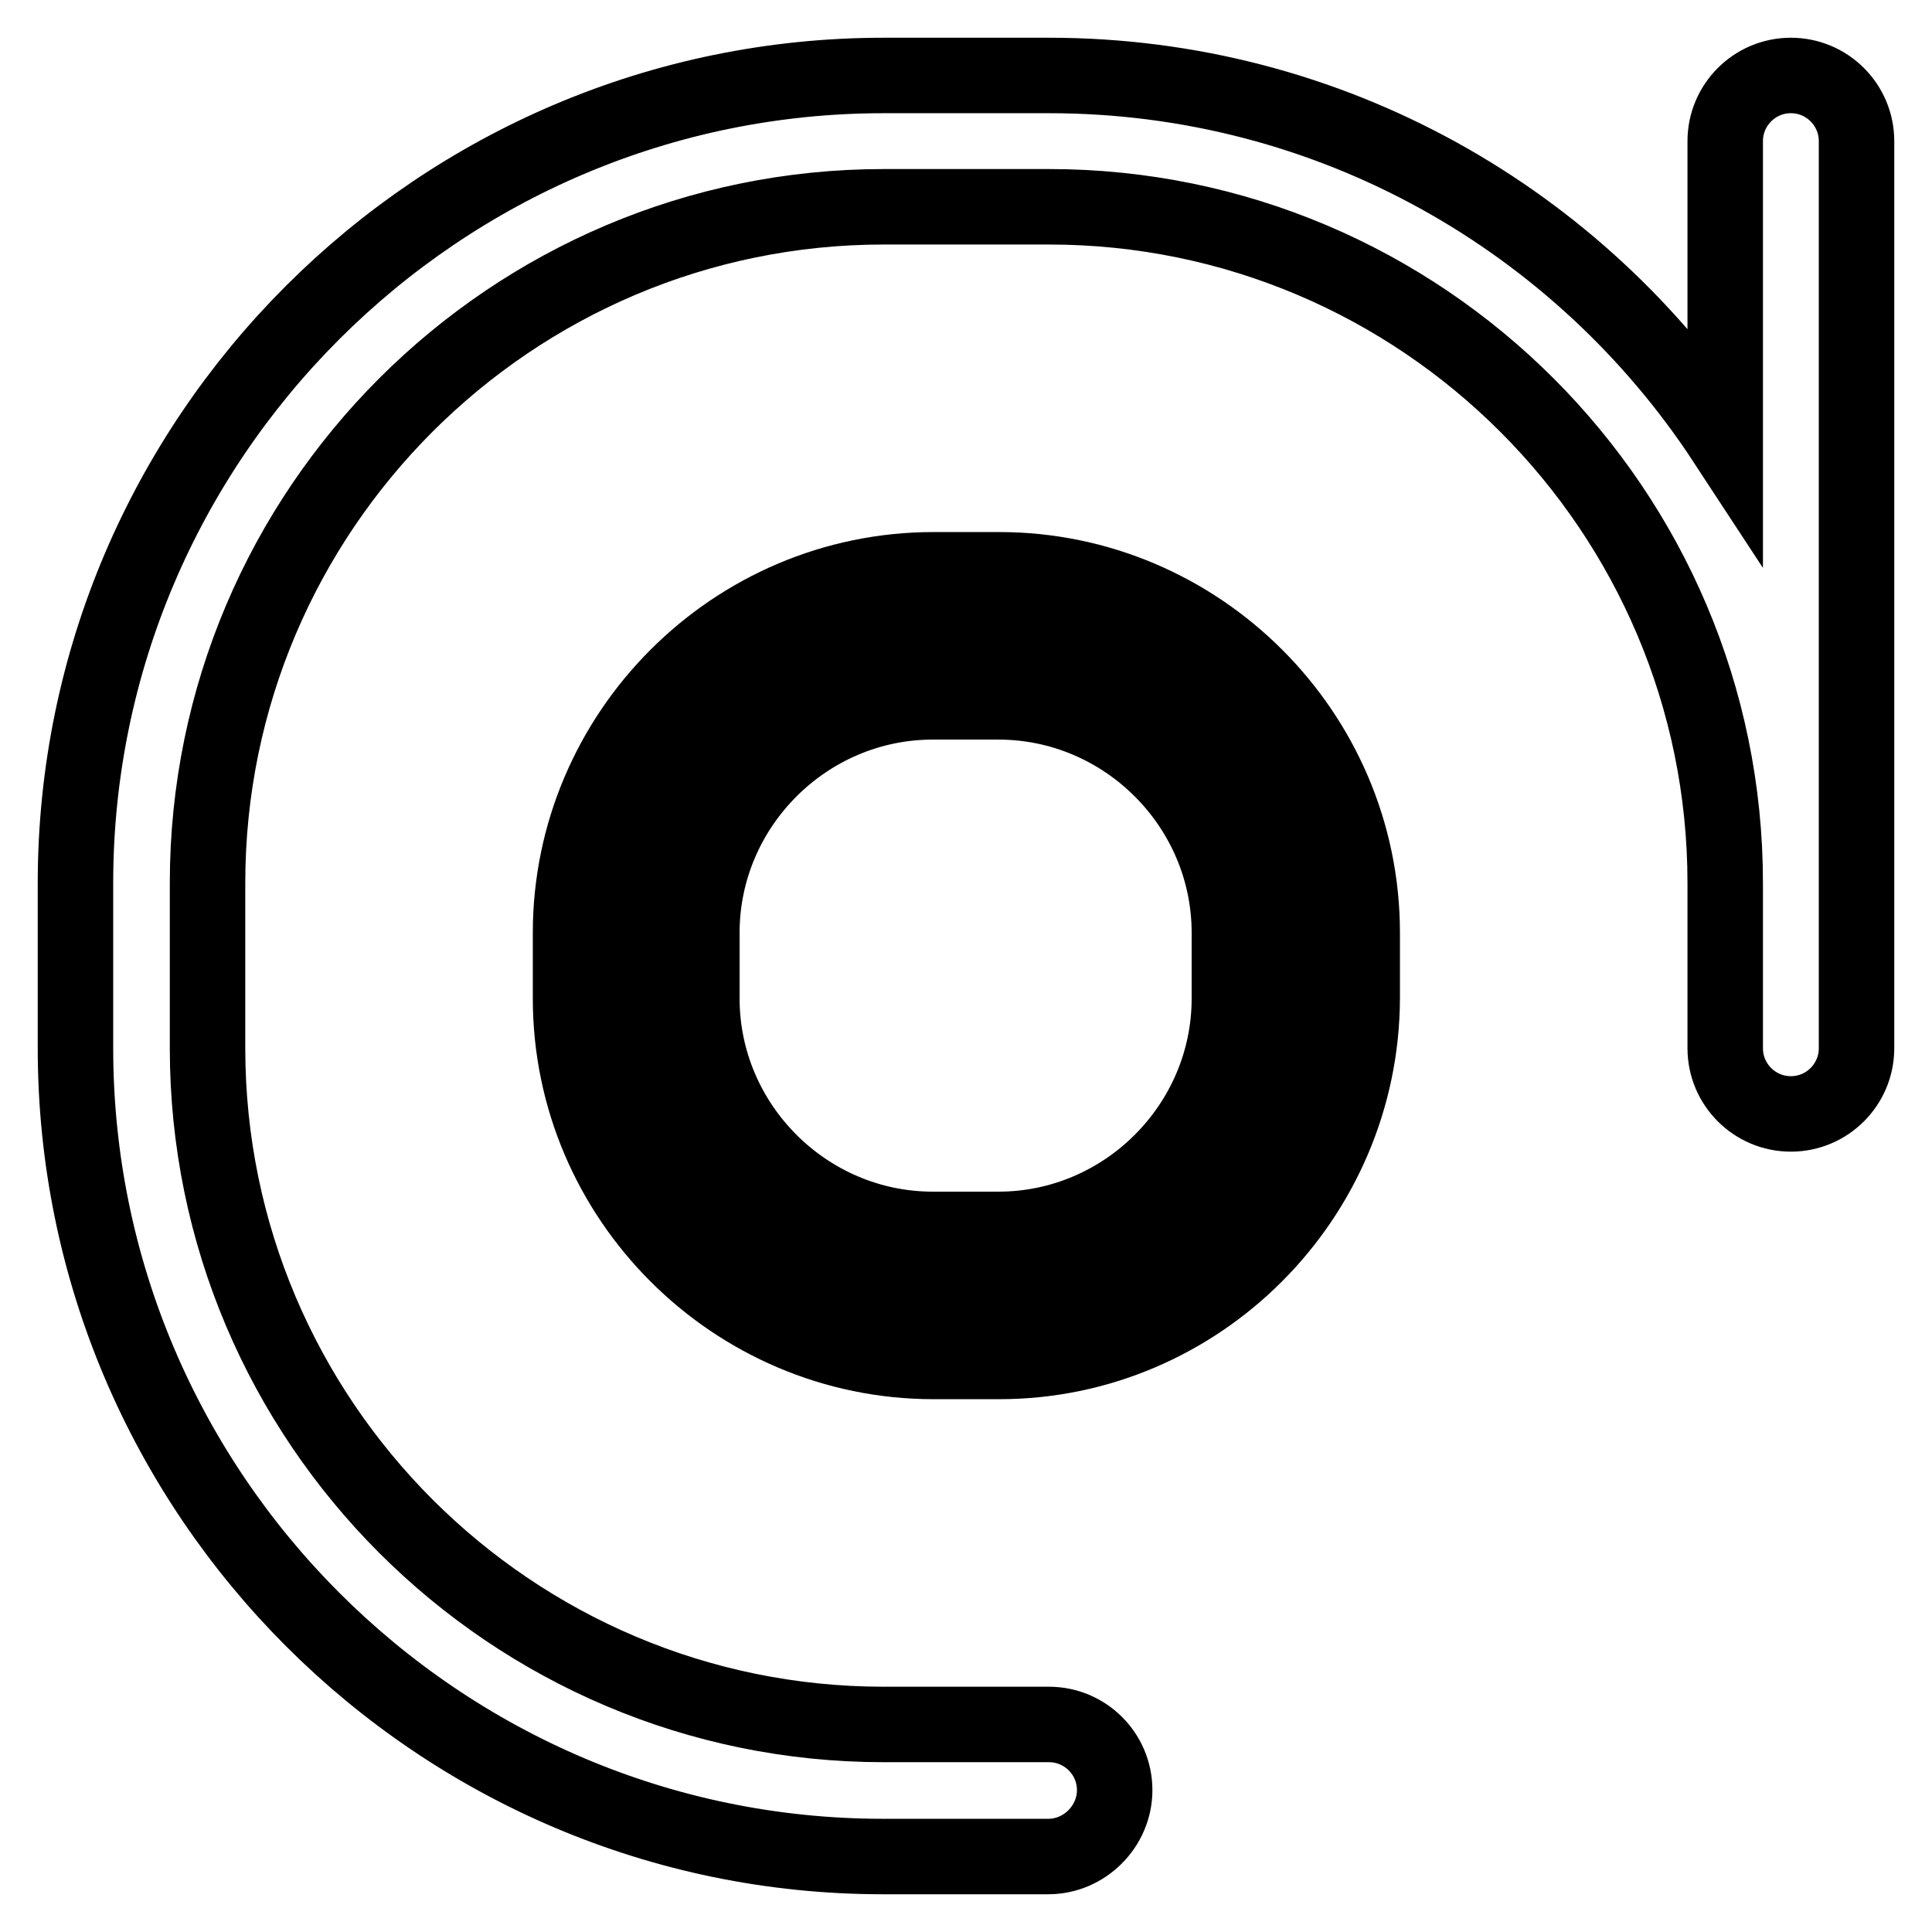
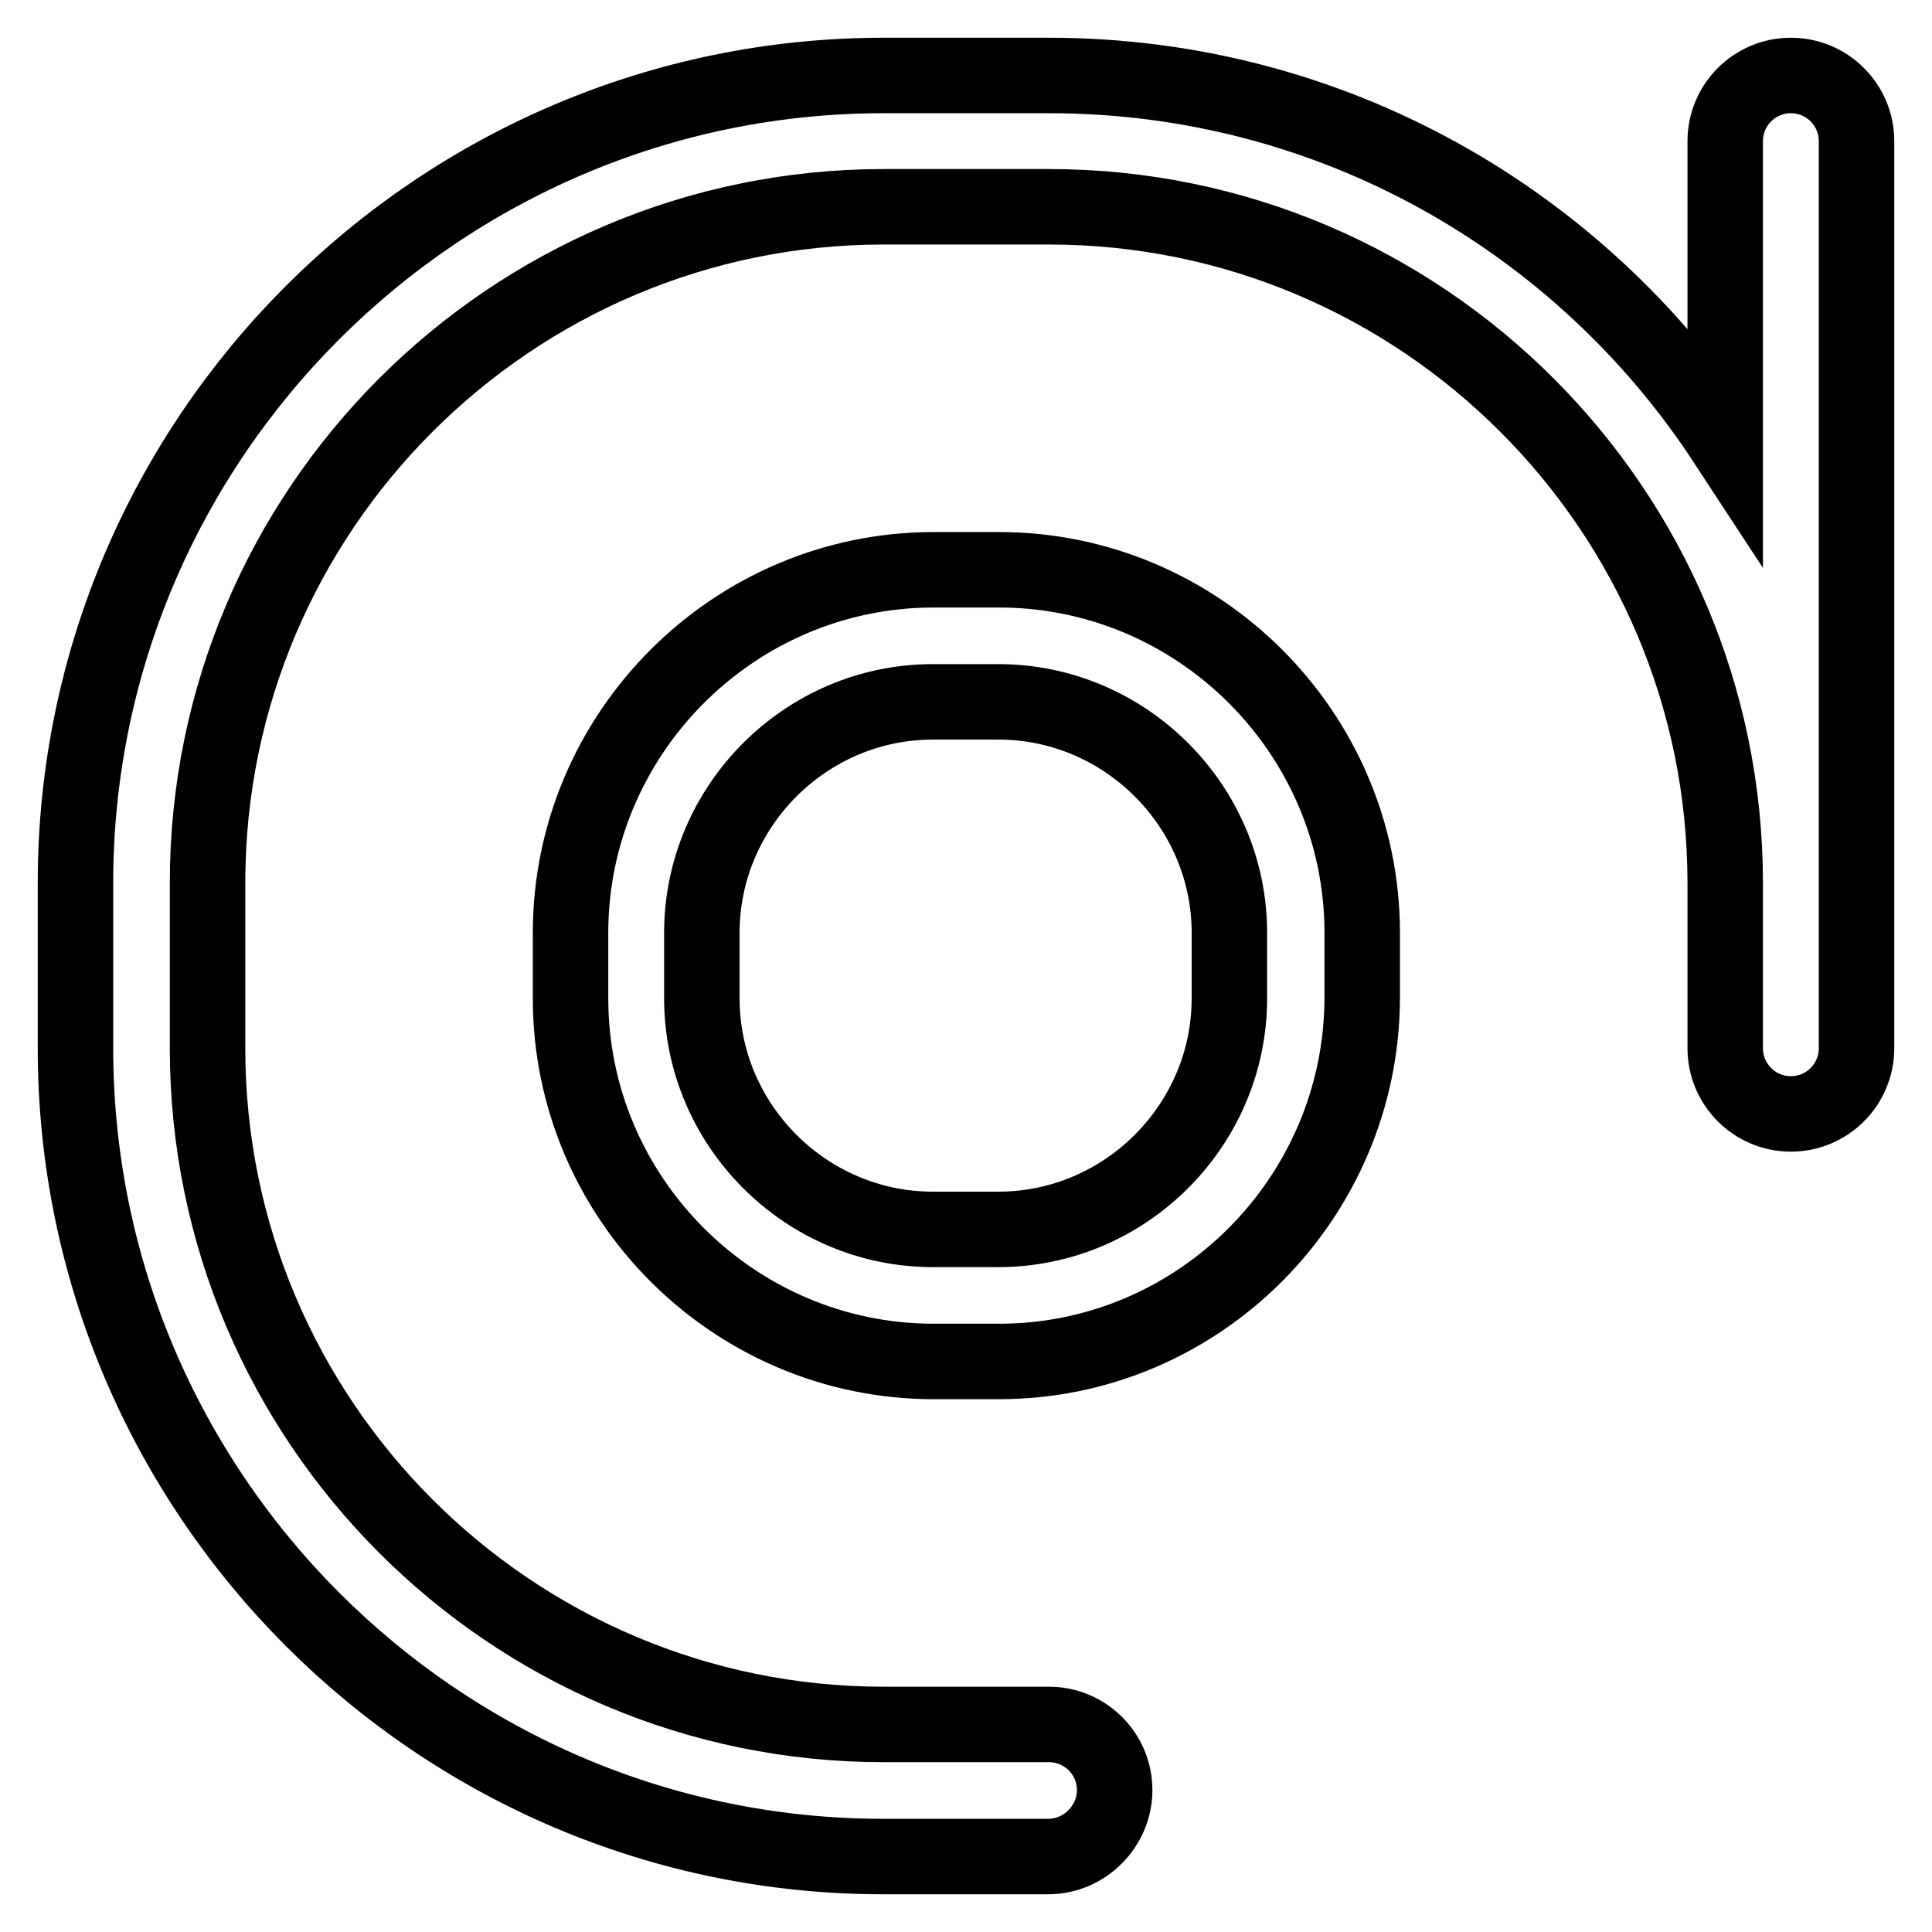
<svg xmlns="http://www.w3.org/2000/svg" version="1.1" x="0px" y="0px" viewBox="0 0 256 256" enable-background="new 0 0 256 256" xml:space="preserve">
  <g>
    <path stroke-width="10" fill-opacity="0" stroke="#000000" d="M138.9,246h-21.9C58.1,246,10,197.9,10,138.9v-21.9C10,58.1,58.1,10,117.1,10h21.9 c37.4,0,70.4,19.2,89.6,48.5V18.7c0-4.8,3.9-8.7,8.7-8.7s8.7,3.9,8.7,8.7v120.2c0,4.8-3.9,8.7-8.7,8.7s-8.7-3.9-8.7-8.7v-21.9 c0-49.4-40.2-89.6-89.6-89.6h-21.9c-49.4,0-89.6,40.2-89.6,89.6v21.9c0,49.4,40.2,89.6,89.6,89.6h21.9c4.8,0,8.7,3.9,8.7,8.7 S143.7,246,138.9,246L138.9,246z" />
-     <path stroke-width="10" fill-opacity="0" stroke="#000000" d="M132.4,171.7h-8.7c-21.6,0-39.3-17.7-39.3-39.3v-8.7c0-21.6,17.7-39.3,39.3-39.3h8.7 c21.6,0,39.3,17.7,39.3,39.3v8.7C171.7,154,154,171.7,132.4,171.7z" />
    <path stroke-width="10" fill-opacity="0" stroke="#000000" d="M132.4,180.4h-8.7c-26.4,0-48.1-21.6-48.1-48.1v-8.7c0-26.4,21.6-48.1,48.1-48.1h8.7 c26.4,0,48.1,21.6,48.1,48.1v8.7C180.4,158.8,158.8,180.4,132.4,180.4z M123.6,93C106.8,93,93,106.8,93,123.6v8.7 c0,16.8,13.8,30.6,30.6,30.6h8.7c16.8,0,30.6-13.8,30.6-30.6v-8.7c0-16.8-13.8-30.6-30.6-30.6H123.6z" />
  </g>
</svg>